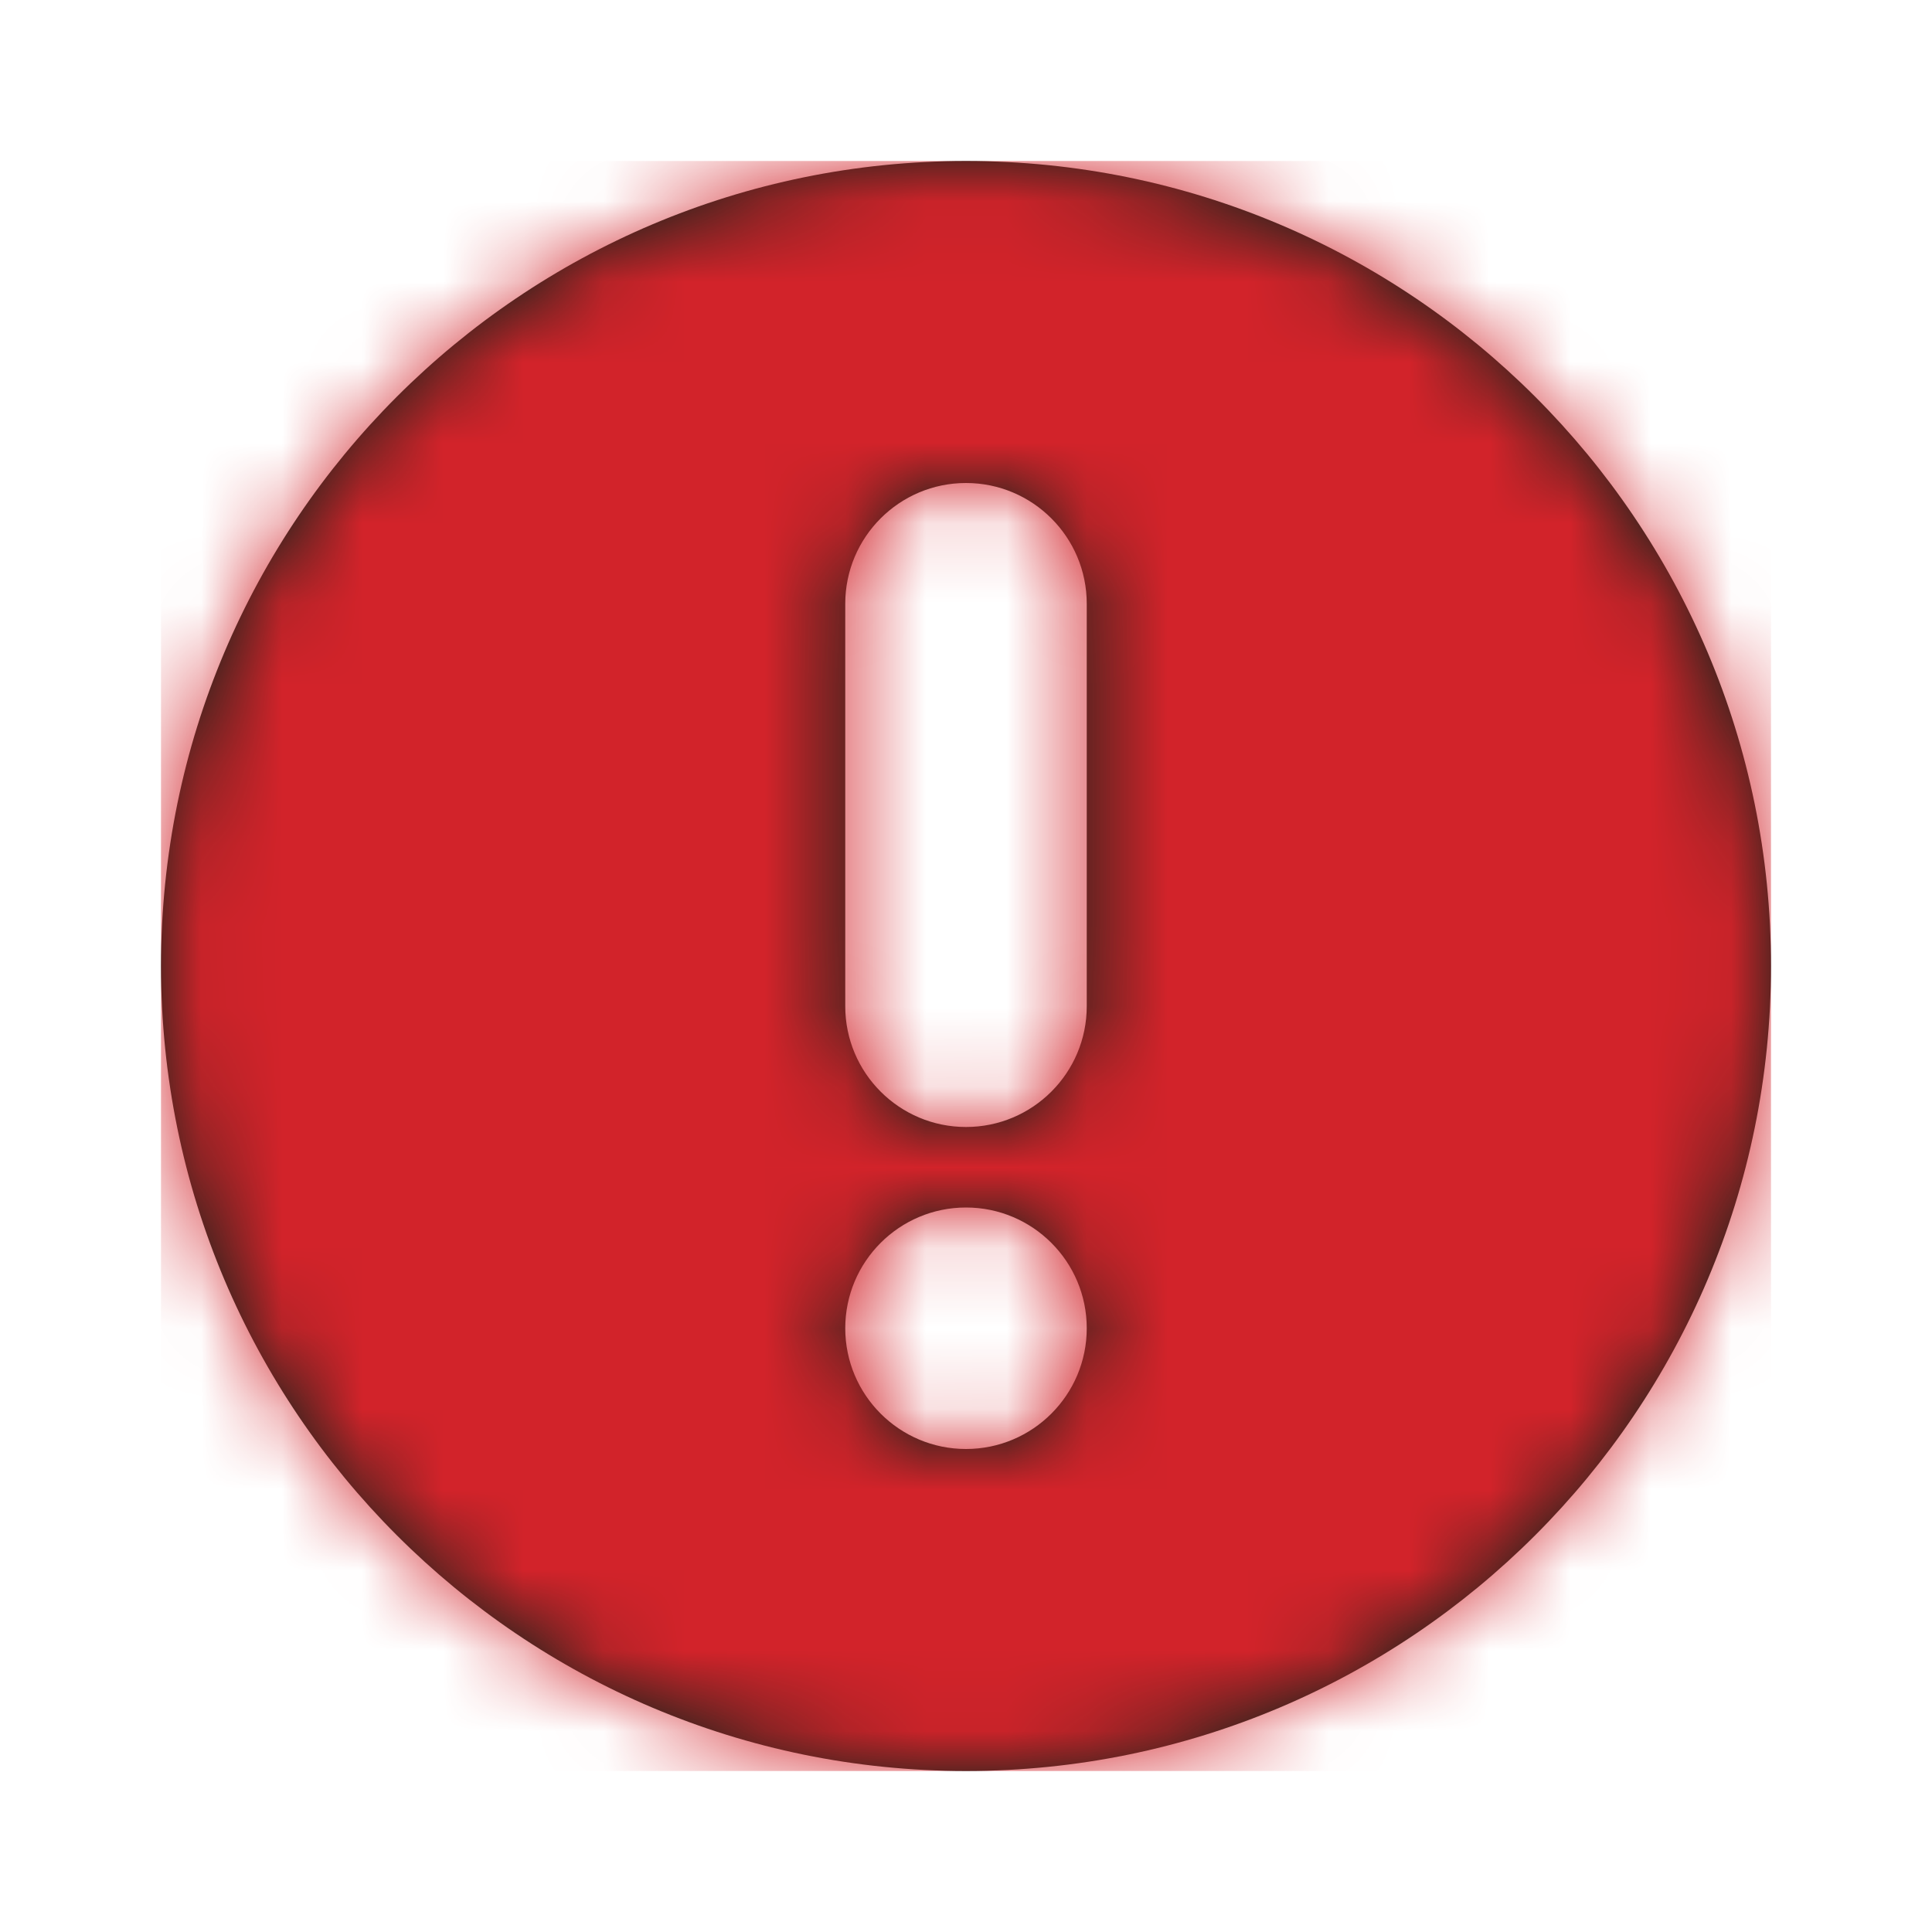
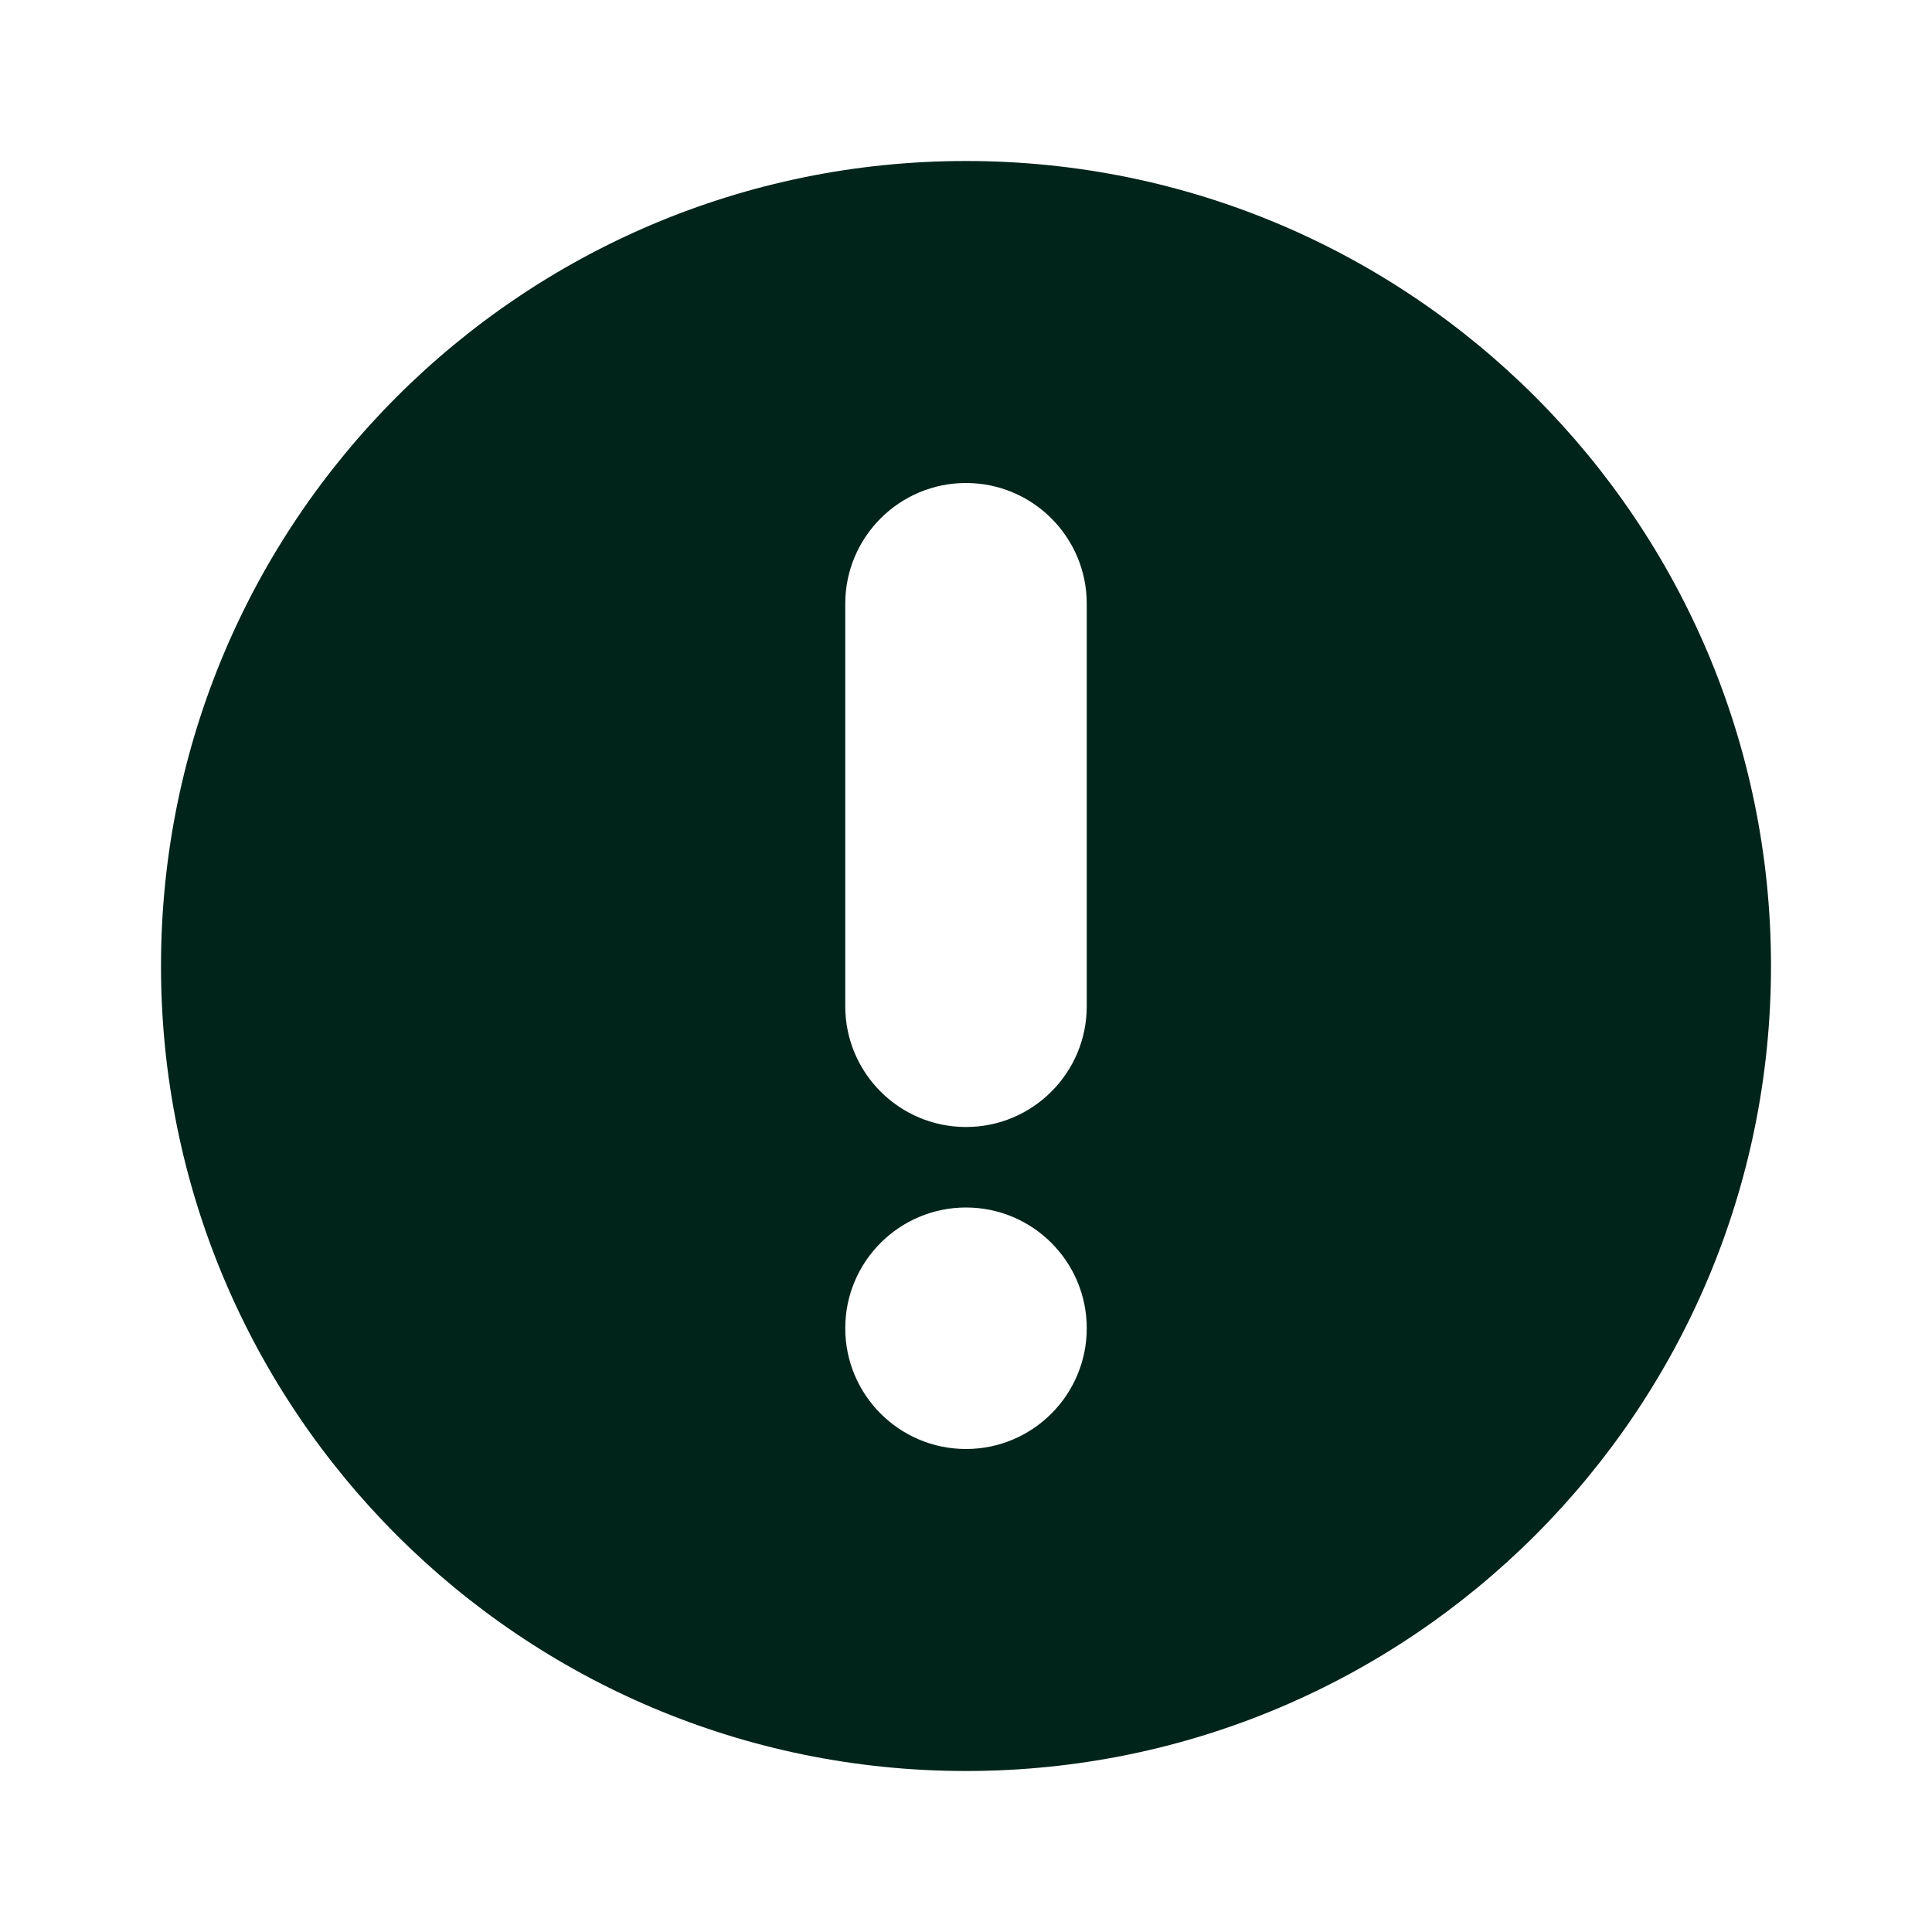
<svg xmlns="http://www.w3.org/2000/svg" xmlns:xlink="http://www.w3.org/1999/xlink" width="18px" height="18px" viewBox="0 0 24 24" version="1.1">
  <title>icon/error</title>
  <desc>Created with Sketch.</desc>
  <defs>
    <path d="M10,20 C15.523,20 20,15.523 20,10 C20,4.477 15.523,-1.13686838e-13 10,-1.13686838e-13 C4.477,-1.13686838e-13 0,4.477 0,10 C0,15.523 4.477,20 10,20 Z M10,4 L10,4 C10.828,4 11.5,4.672 11.5,5.5 L11.5,10.5 C11.5,11.328 10.828,12 10,12 L10,12 C9.172,12 8.5,11.328 8.5,10.5 L8.5,5.5 C8.5,4.672 9.172,4 10,4 Z M10,16 C10.828,16 11.5,15.328 11.5,14.5 C11.5,13.672 10.828,13 10,13 C9.172,13 8.5,13.672 8.5,14.5 C8.5,15.328 9.172,16 10,16 Z" id="path-1" />
  </defs>
  <g id="icon/error" stroke="none" stroke-width="1" fill="none" fill-rule="evenodd">
    <g id="expand" transform="translate(2, 2)">
      <mask id="mask-2" fill="white">
        <use xlink:href="#path-1" />
      </mask>
      <use id="Mask" fill="#002419" xlink:href="#path-1" />
      <g id="colour/dark" mask="url(#mask-2)" fill="#d2232a">
-         <rect id="fill" x="0" y="0" width="20" height="20" />
-       </g>
+         </g>
    </g>
  </g>
</svg>